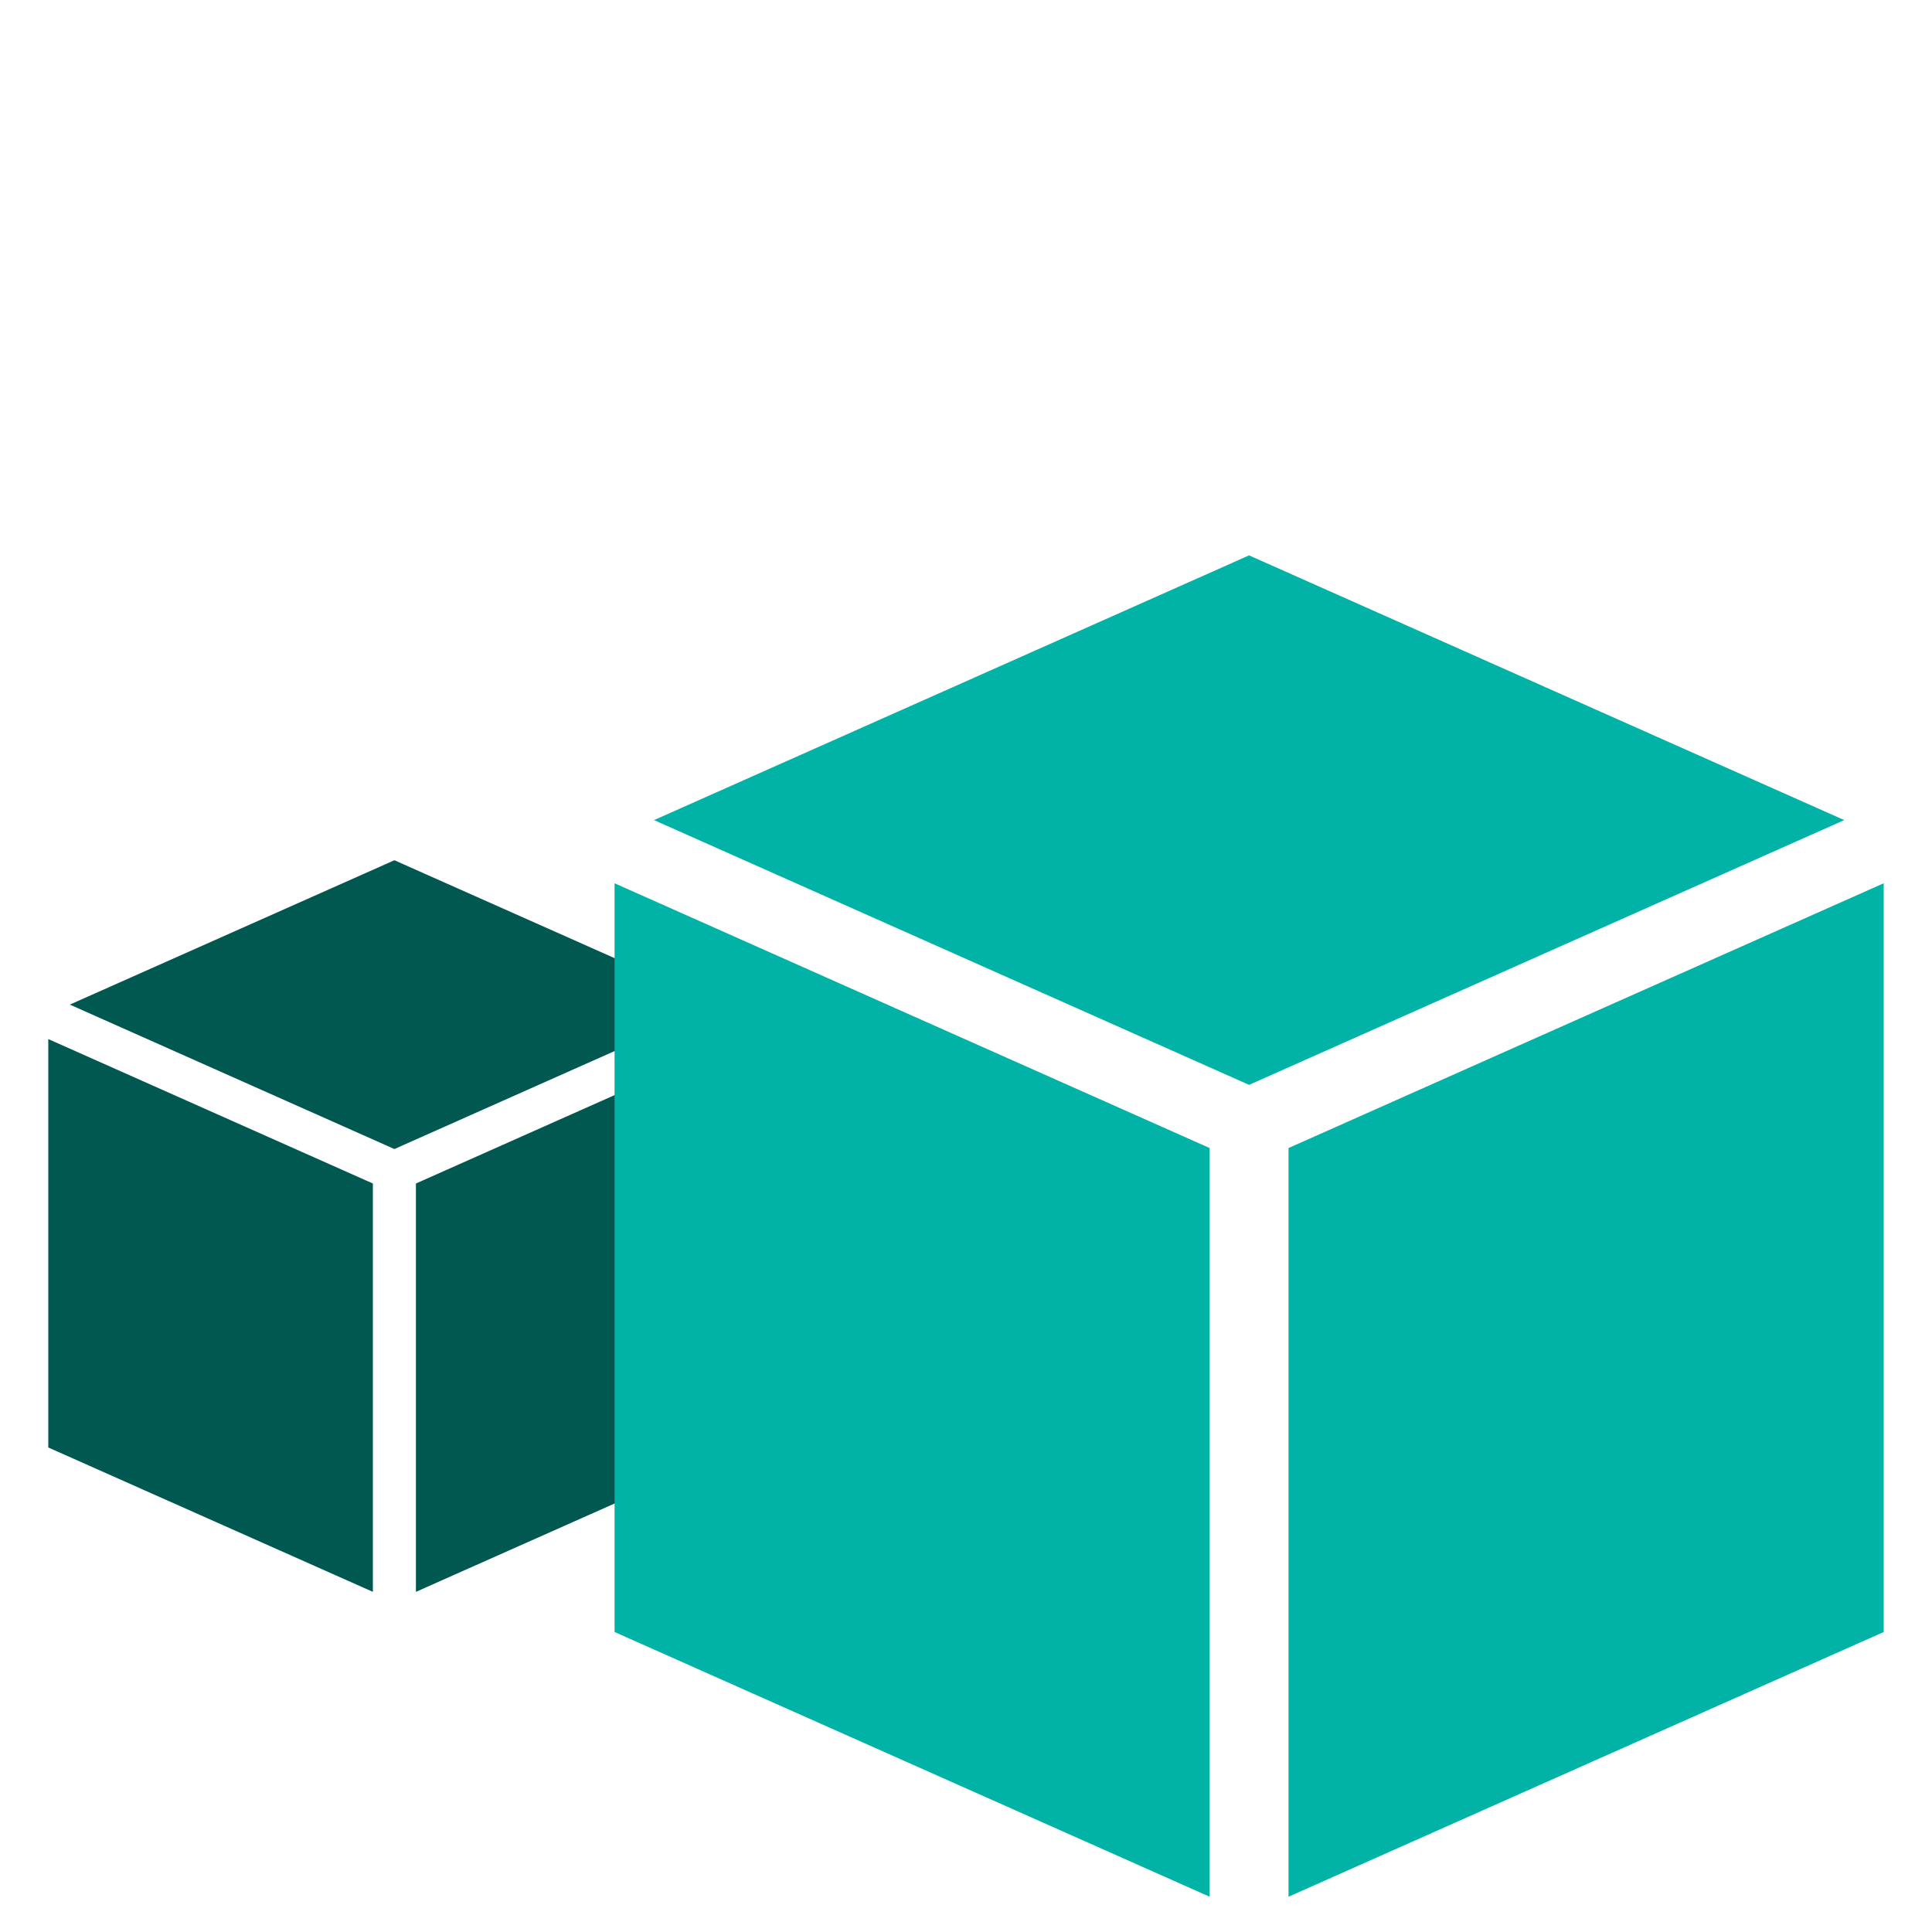
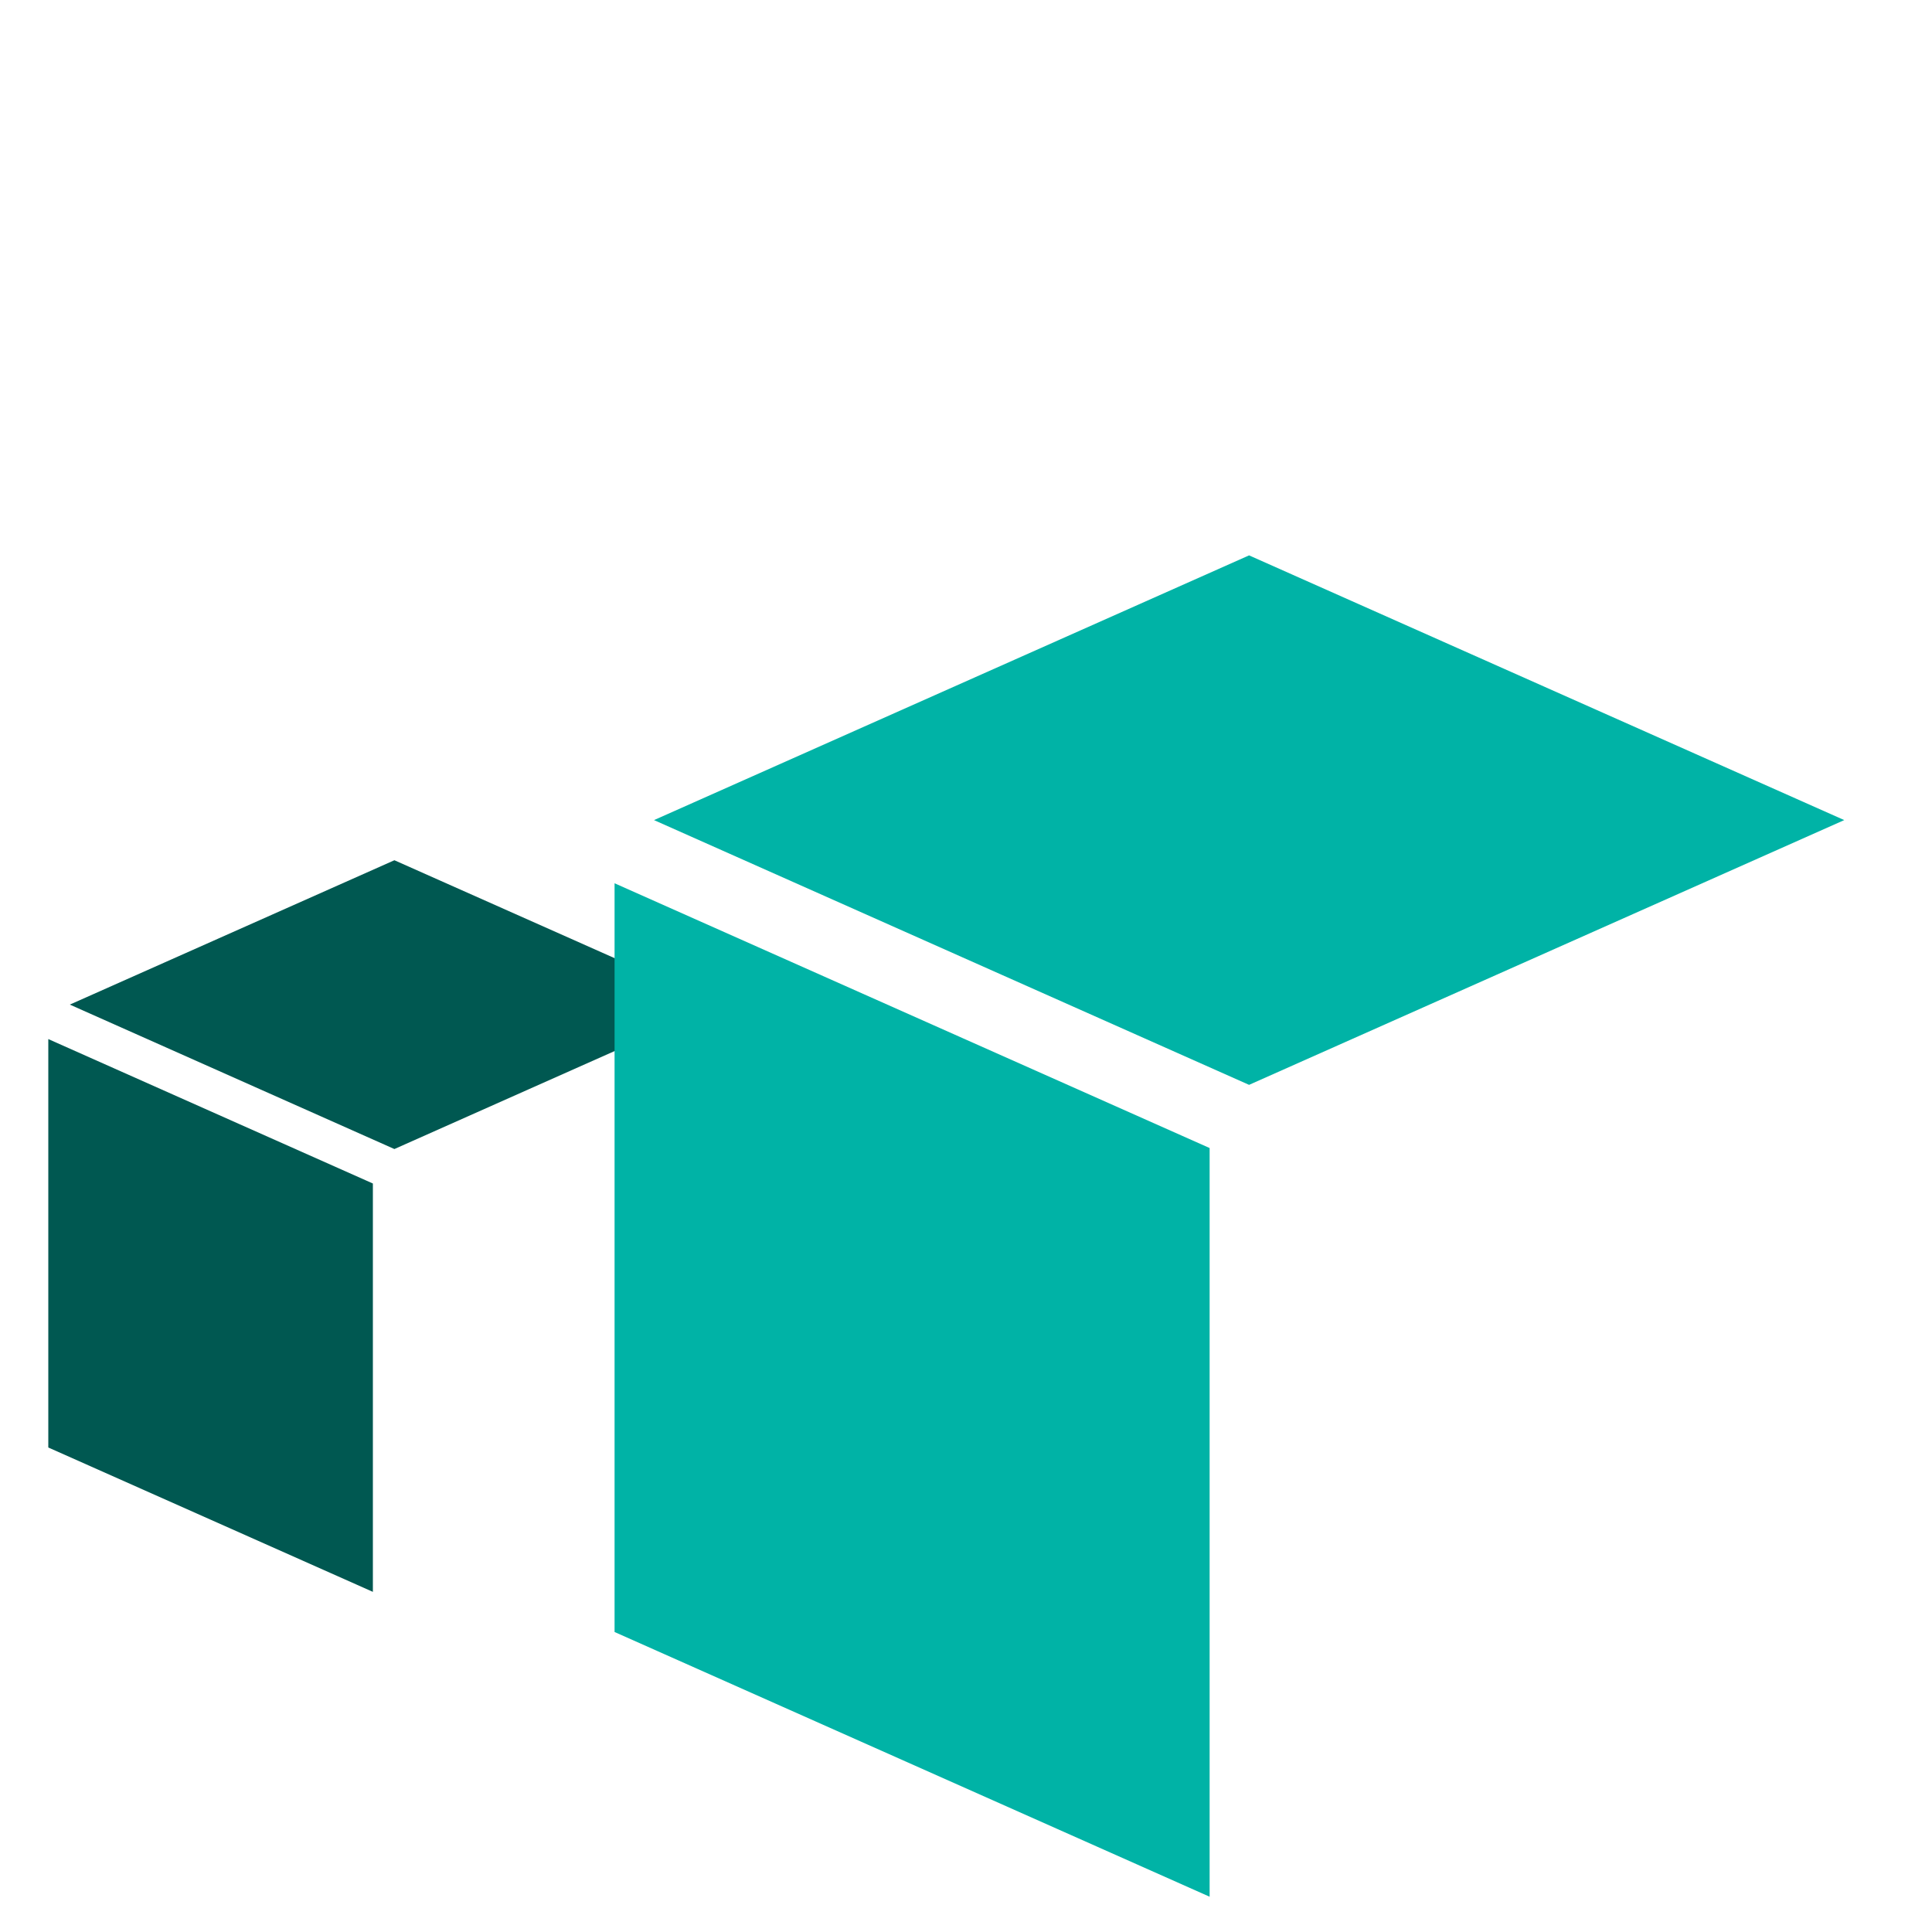
<svg xmlns="http://www.w3.org/2000/svg" id="Layer_1" data-name="Layer 1" viewBox="0 0 500 500">
  <defs>
    <style>
      .cls-1 {
        fill: #005851;
      }

      .cls-2 {
        fill: #00b3a6;
      }
    </style>
  </defs>
  <g>
    <polygon class="cls-1" points="186.09 259.99 136.88 281.88 102.07 297.37 67.28 281.89 18.07 259.99 102.07 222.63 186.09 259.99" />
    <polygon class="cls-1" points="96.5 306.29 96.5 411.97 12.5 374.61 12.5 268.91 61.71 290.81 96.5 306.29" />
-     <polygon class="cls-1" points="191.65 268.91 191.65 374.61 107.64 411.97 107.64 306.29 142.45 290.8 191.65 268.91" />
  </g>
  <g>
    <polygon class="cls-2" points="477.29 212.24 387.08 252.37 323.26 280.76 259.47 252.38 169.26 212.24 323.26 143.73 477.29 212.24" />
    <polygon class="cls-2" points="313.05 297.11 313.05 490.87 159.05 422.36 159.05 228.59 249.26 268.73 313.05 297.11" />
-     <polygon class="cls-2" points="487.5 228.59 487.5 422.36 333.47 490.87 333.47 297.11 397.29 268.71 487.5 228.59" />
  </g>
</svg>